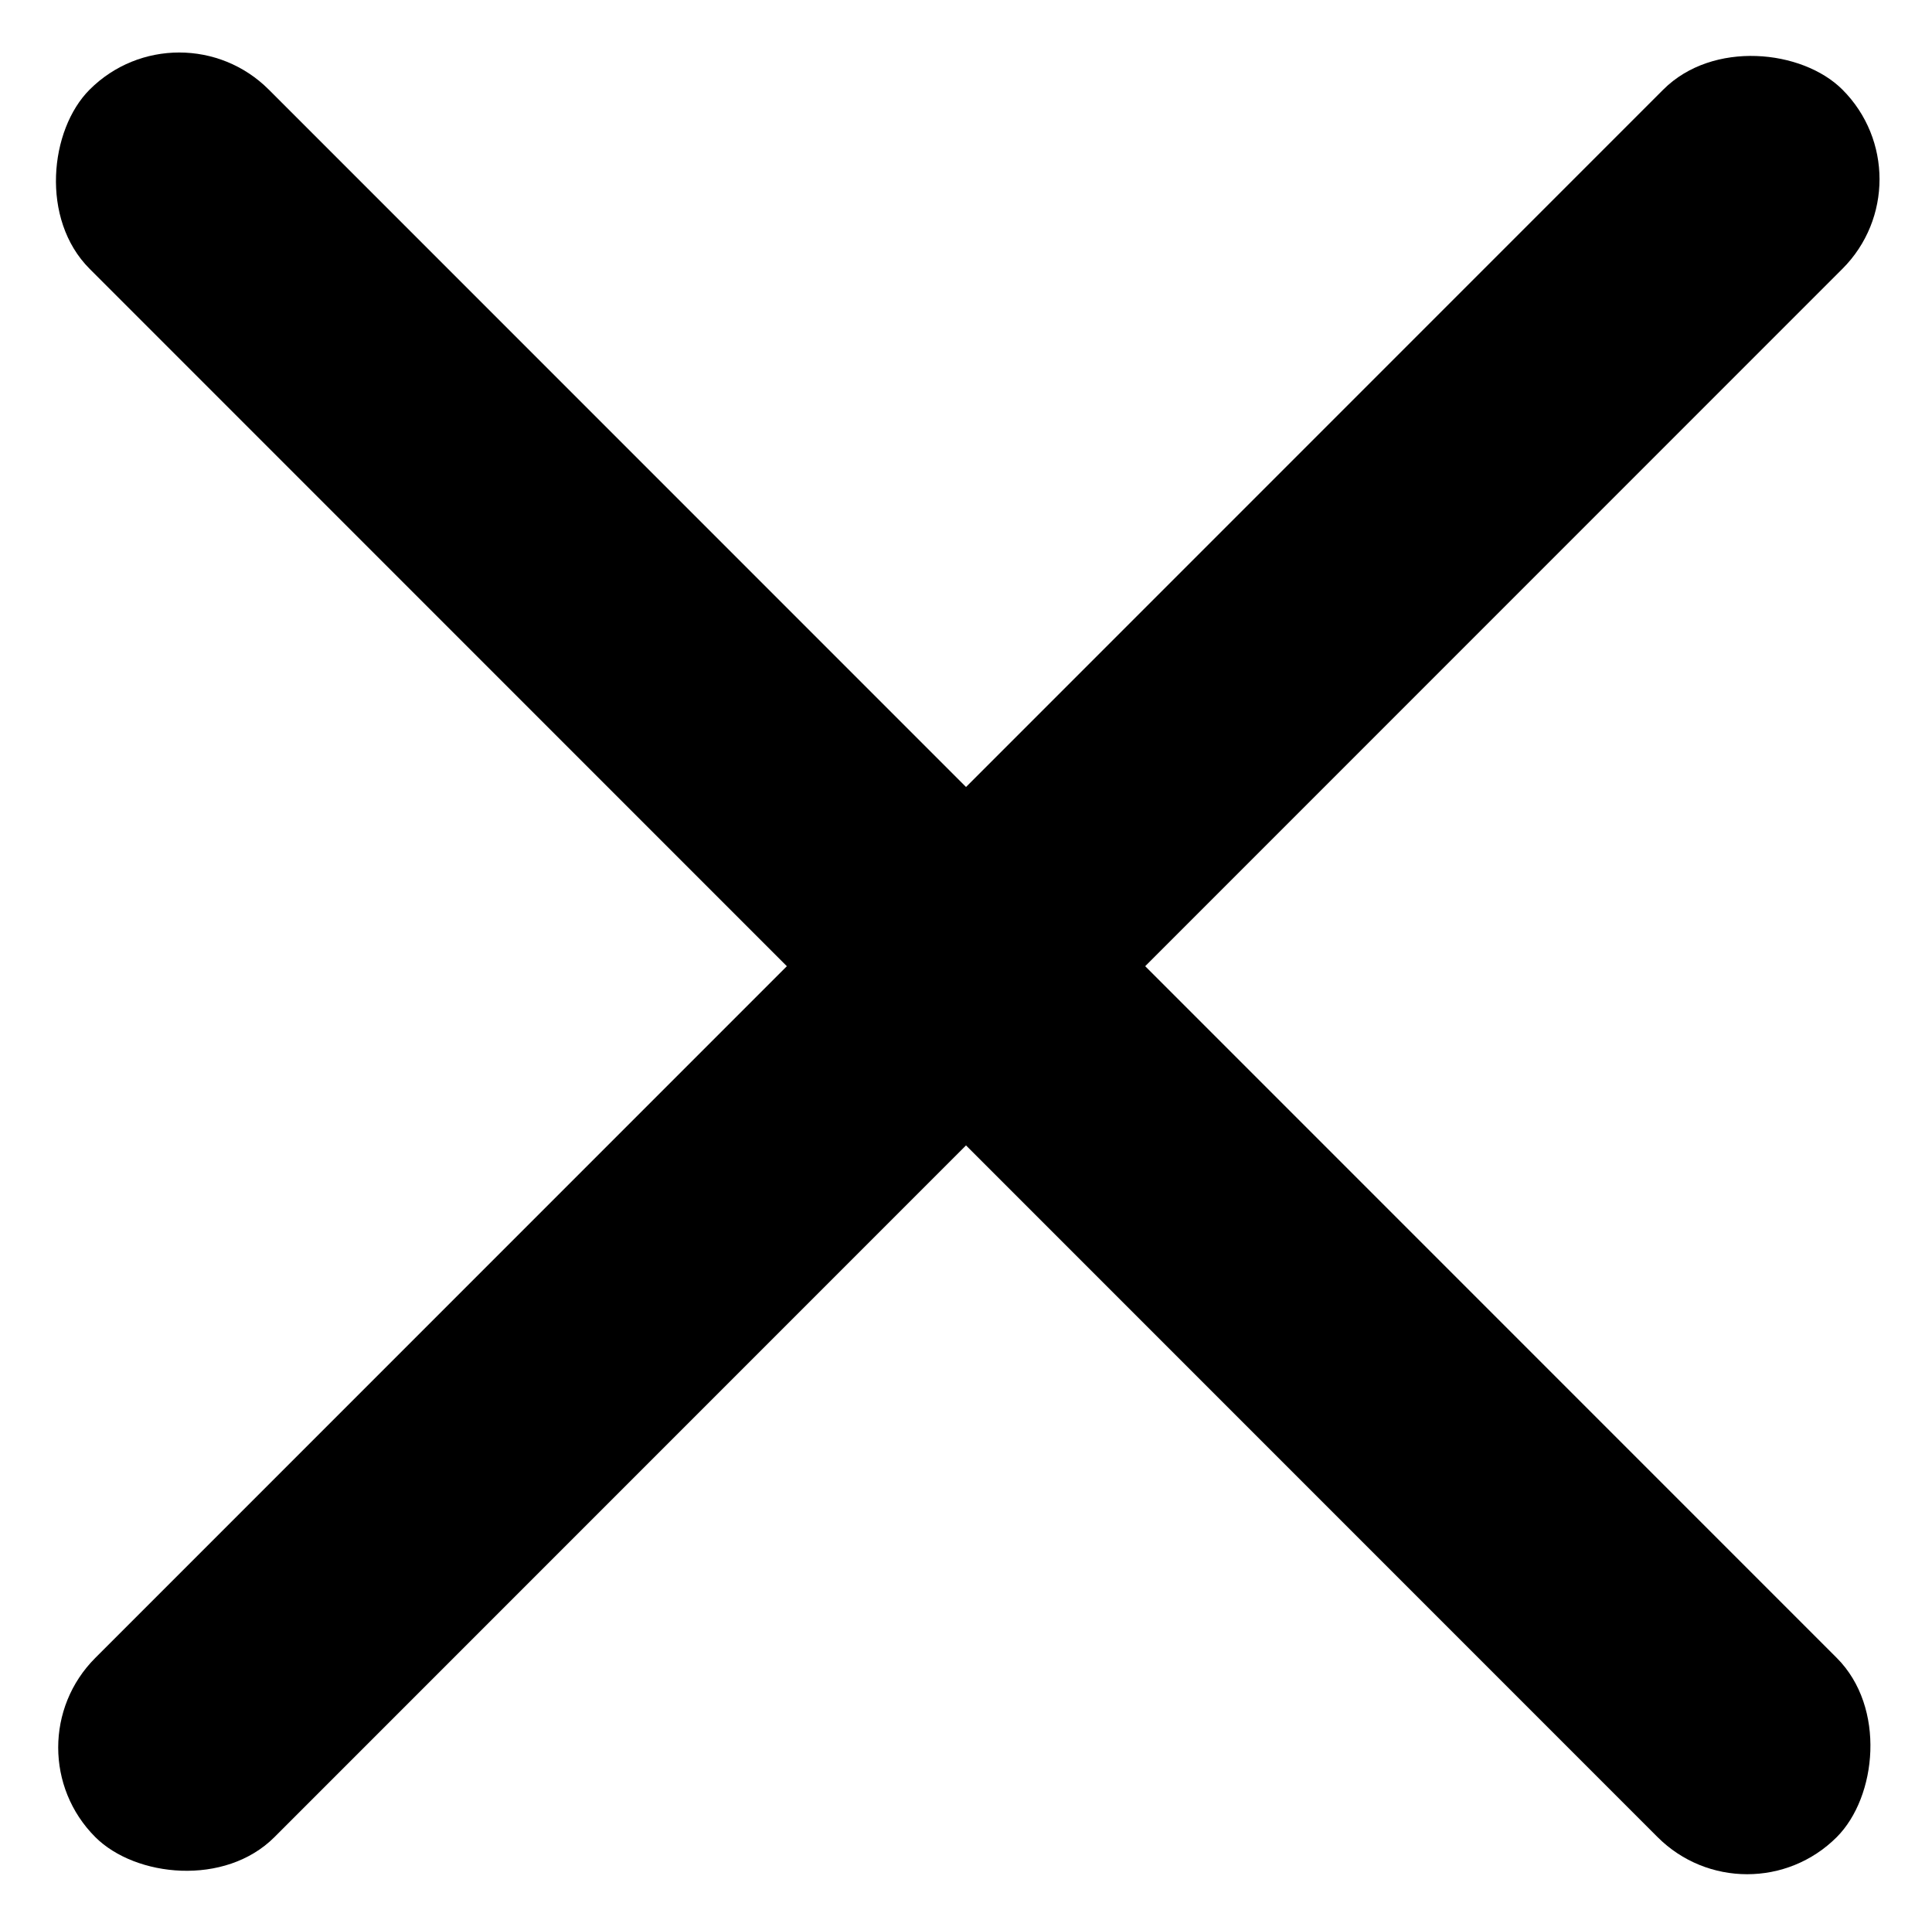
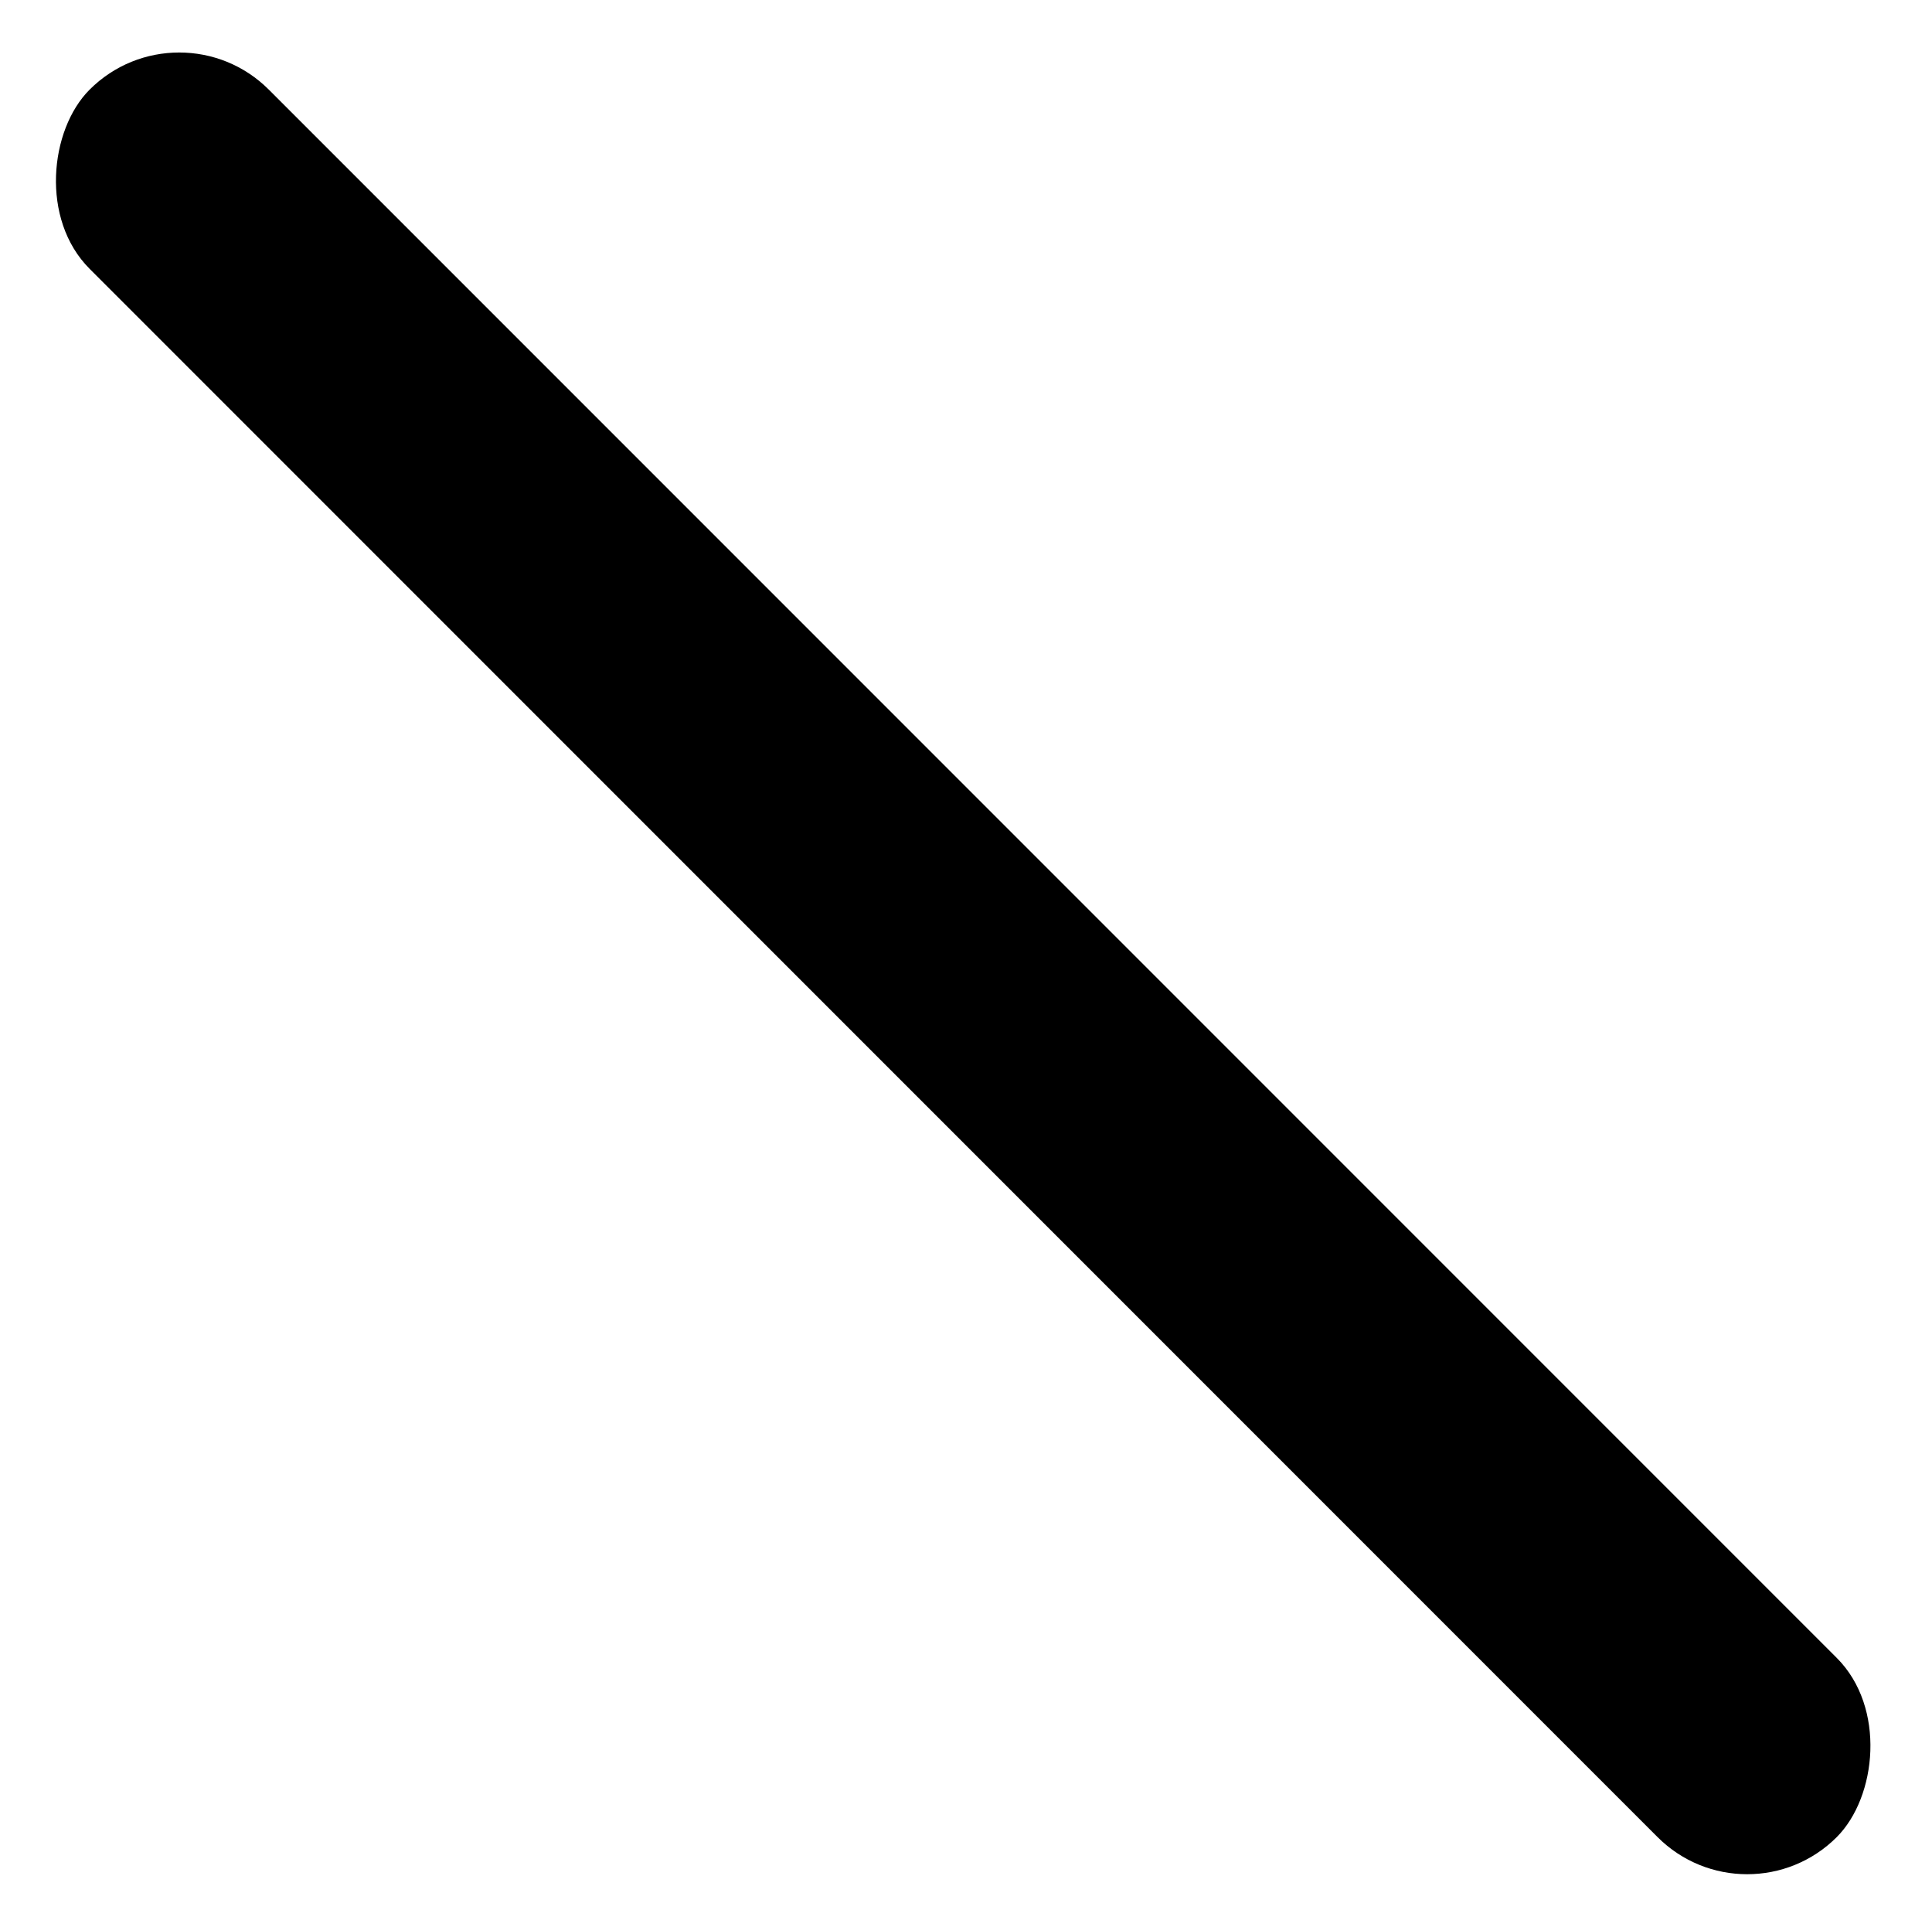
<svg xmlns="http://www.w3.org/2000/svg" width="24.308" height="24.236" viewBox="0 0 24.308 24.236">
  <g id="Group_3987" data-name="Group 3987" transform="translate(10.033 -7.778) rotate(45)">
    <rect id="Rectangle_4" data-name="Rectangle 4" width="31.087" height="3.188" rx="1.594" transform="translate(0 11)" />
-     <rect id="Rectangle_6" data-name="Rectangle 6" width="31.087" height="3.188" rx="1.594" transform="translate(17.188 -3) rotate(90)" />
  </g>
</svg>